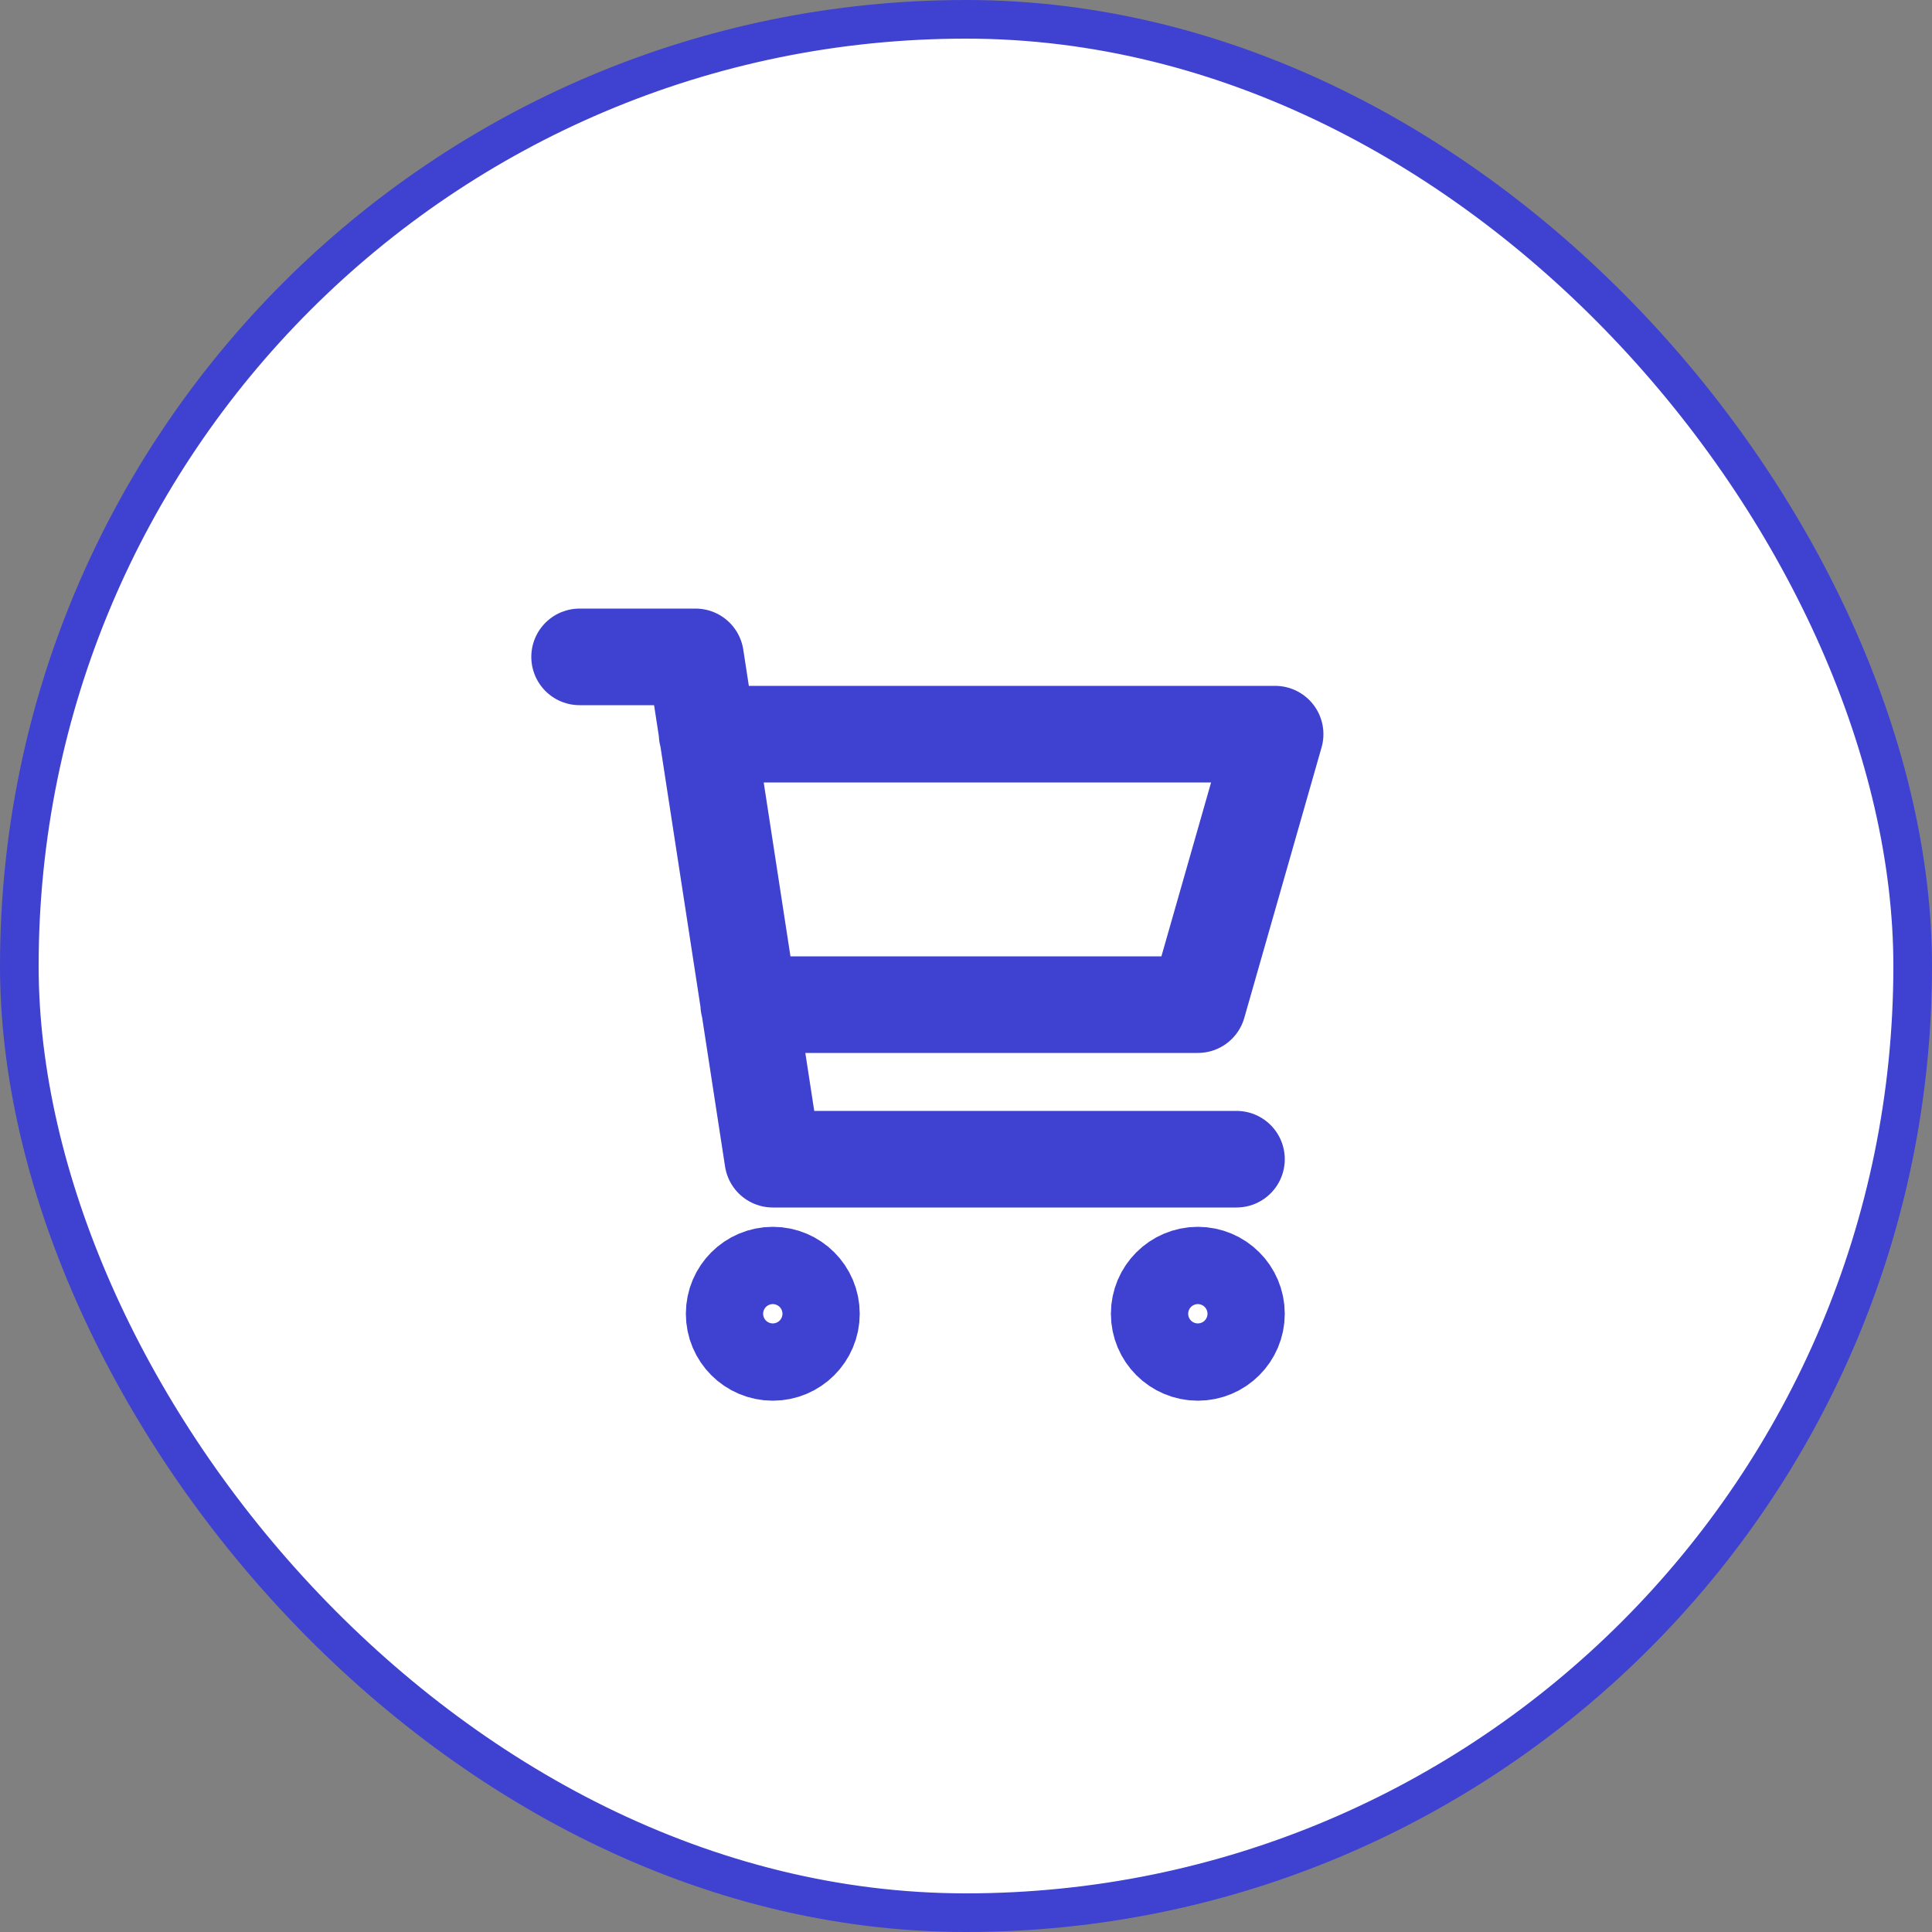
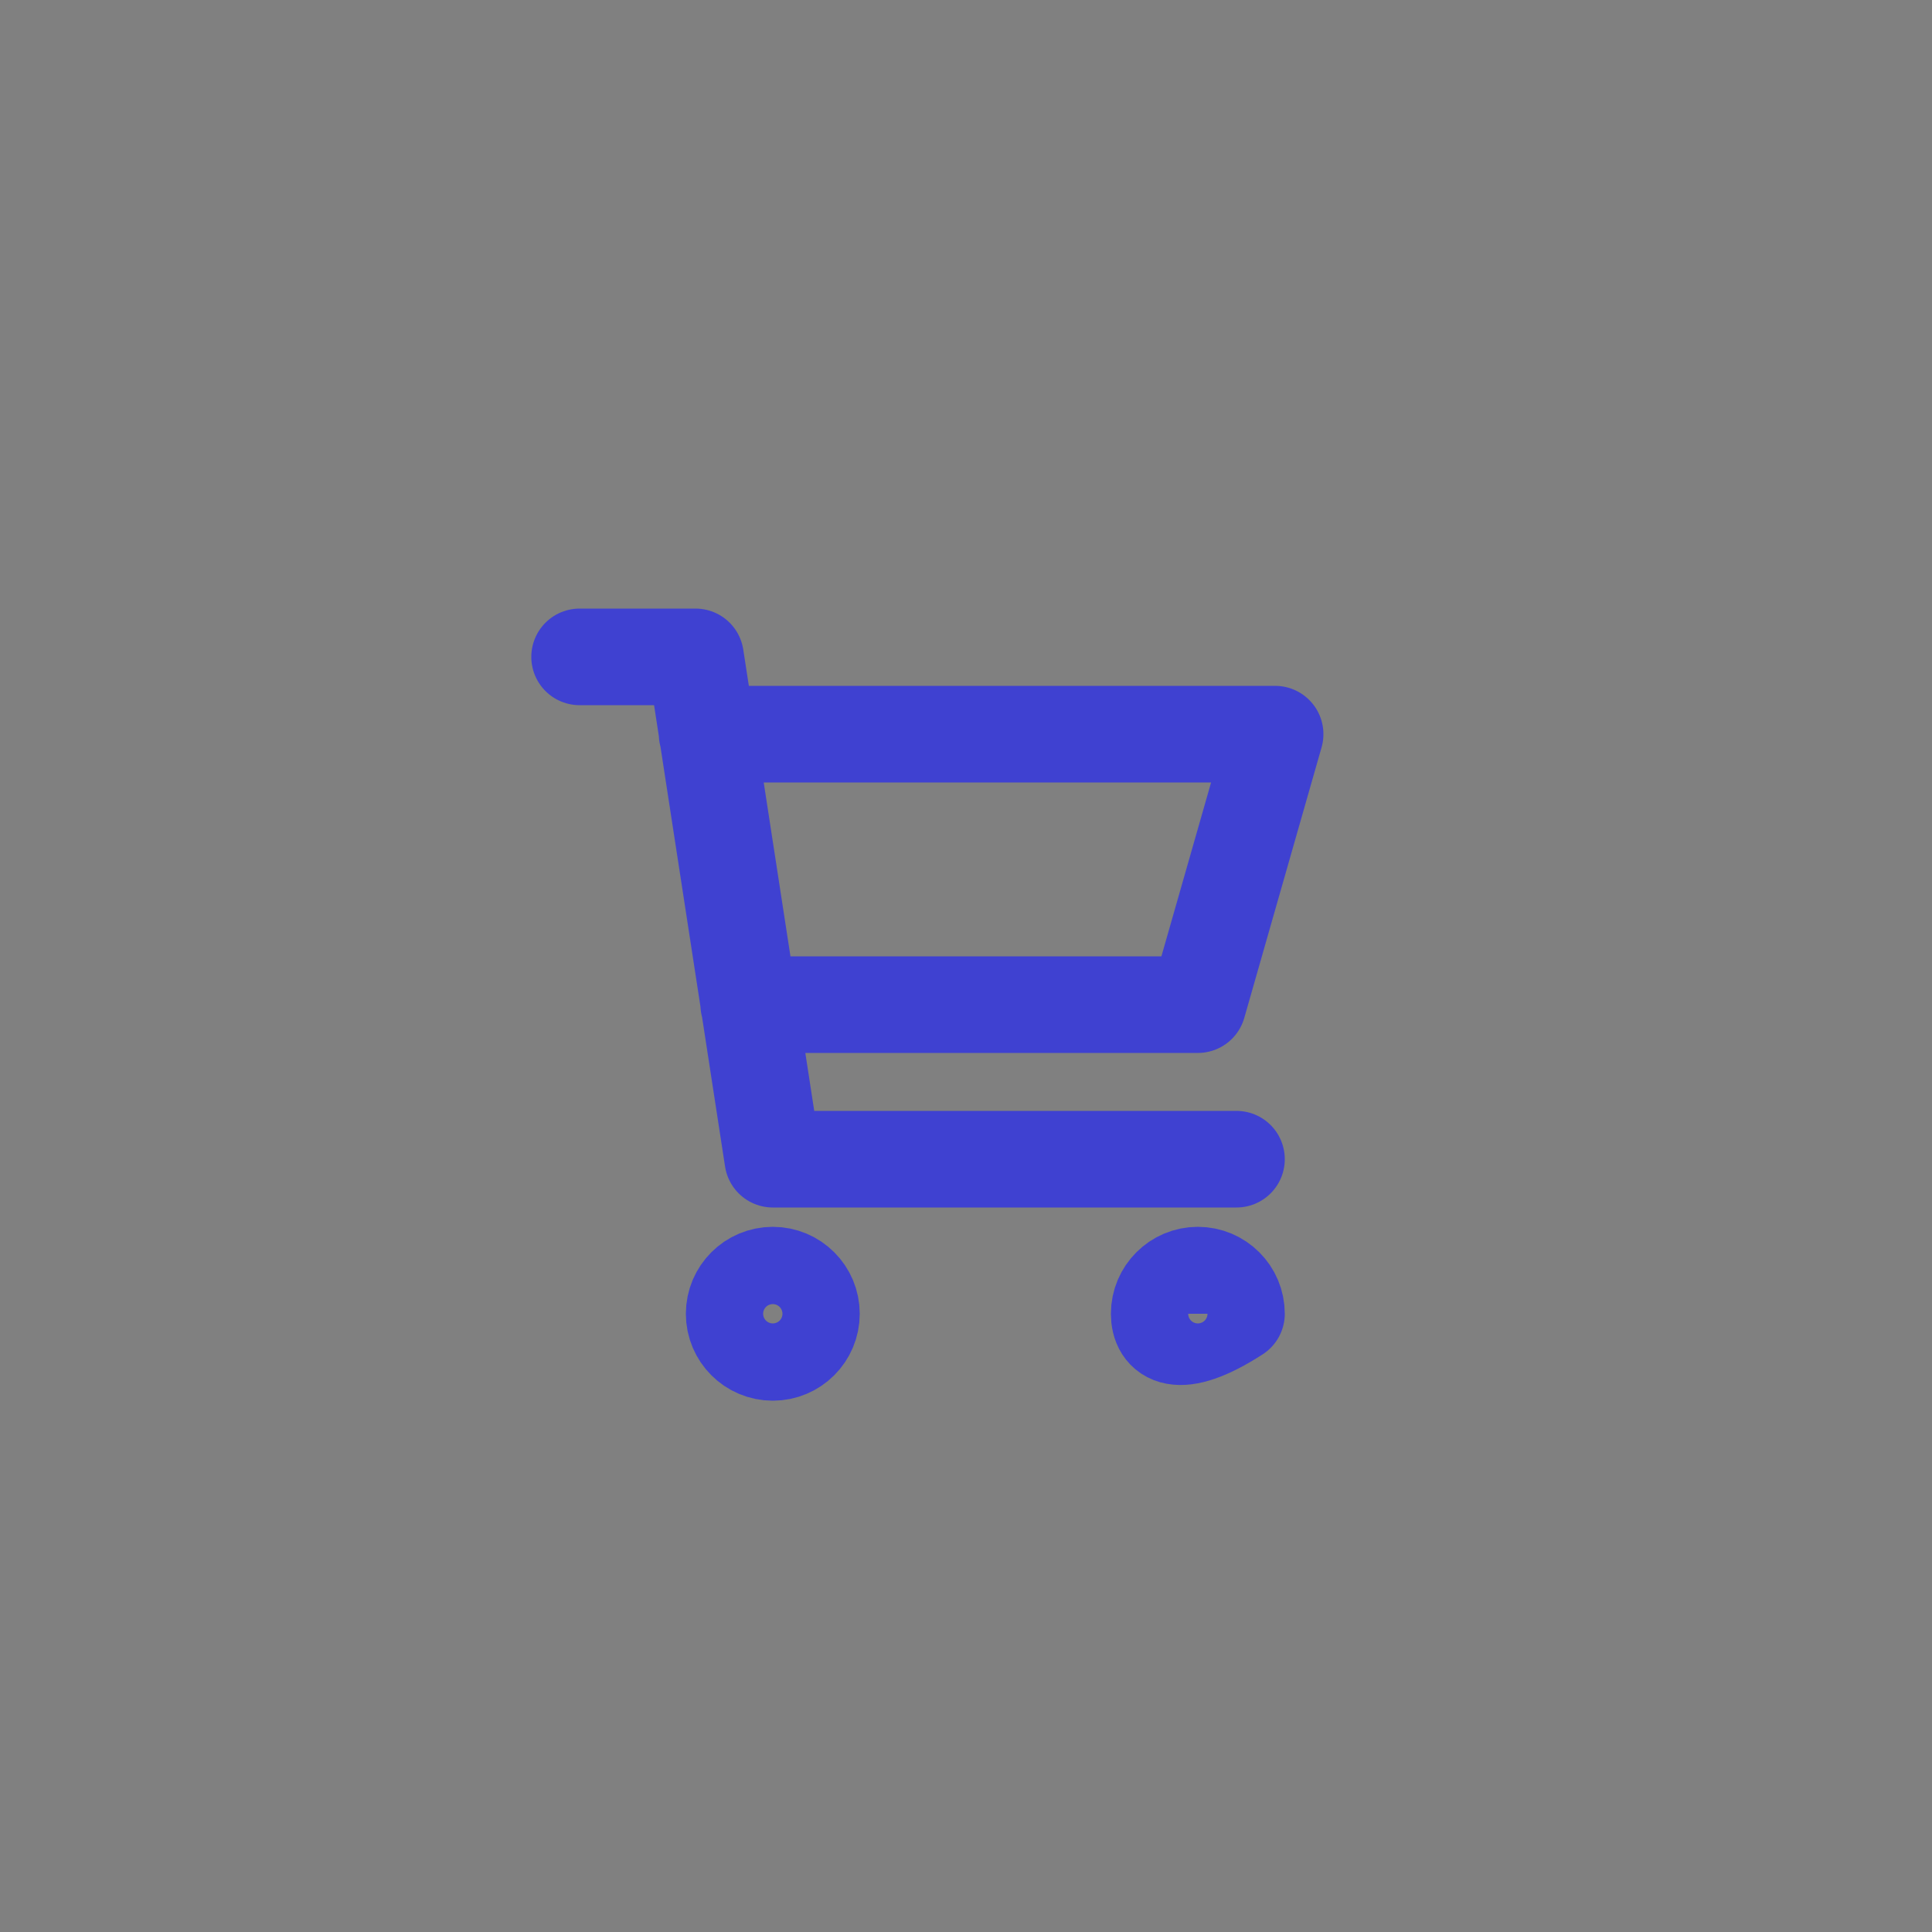
<svg xmlns="http://www.w3.org/2000/svg" width="50" height="50" viewBox="0 0 50 50" fill="none">
  <rect x="0" y="0" width="50" height="50" fill="#808080" stroke="none" />
-   <rect x="0.5" y="0.5" width="49" height="49" rx="24.5" fill="white" stroke="#3F41D1" />
-   <path d="M18.3 19H33L31 26H19.377M32 30H20L18 17H15M21 34C21 34.552 20.552 35 20 35C19.448 35 19 34.552 19 34C19 33.448 19.448 33 20 33C20.552 33 21 33.448 21 34ZM32 34C32 34.552 31.552 35 31 35C30.448 35 30 34.552 30 34C30 33.448 30.448 33 31 33C31.552 33 32 33.448 32 34Z" stroke="#3F41D1" stroke-width="2.5" stroke-linecap="round" stroke-linejoin="round" />
+   <path d="M18.3 19H33L31 26H19.377M32 30H20L18 17H15M21 34C21 34.552 20.552 35 20 35C19.448 35 19 34.552 19 34C19 33.448 19.448 33 20 33C20.552 33 21 33.448 21 34ZM32 34C30.448 35 30 34.552 30 34C30 33.448 30.448 33 31 33C31.552 33 32 33.448 32 34Z" stroke="#3F41D1" stroke-width="2.5" stroke-linecap="round" stroke-linejoin="round" />
</svg>